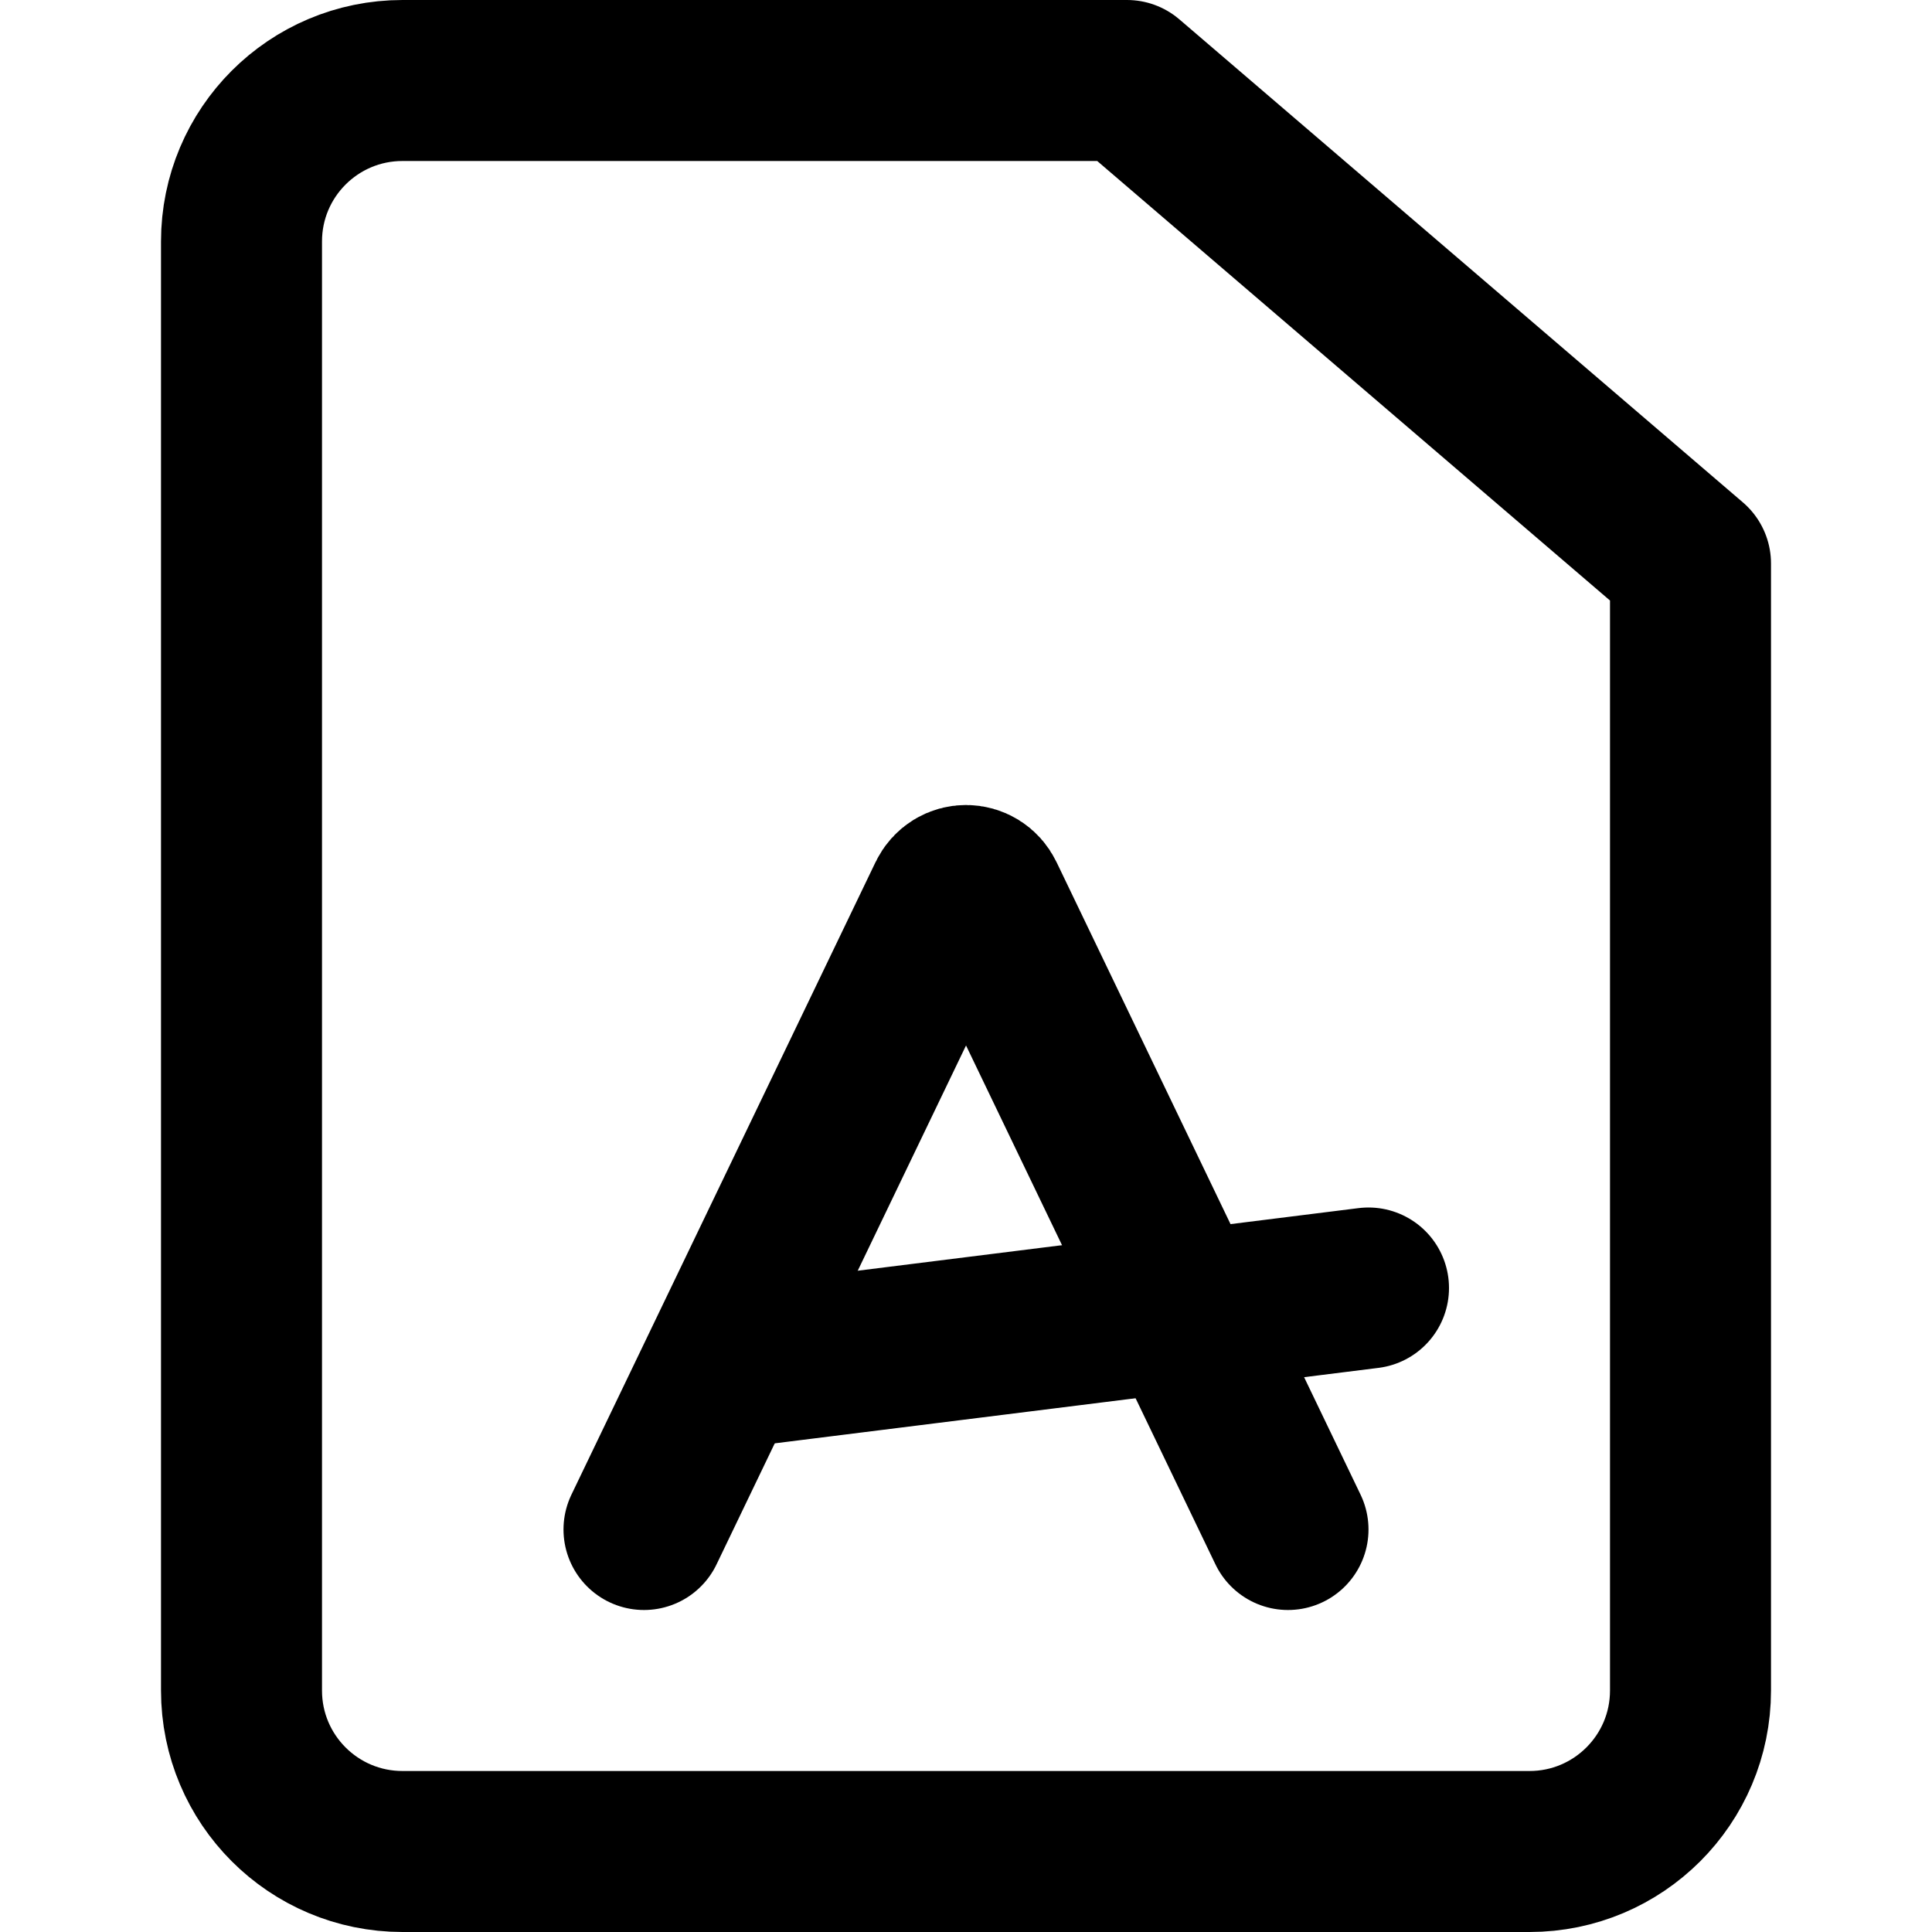
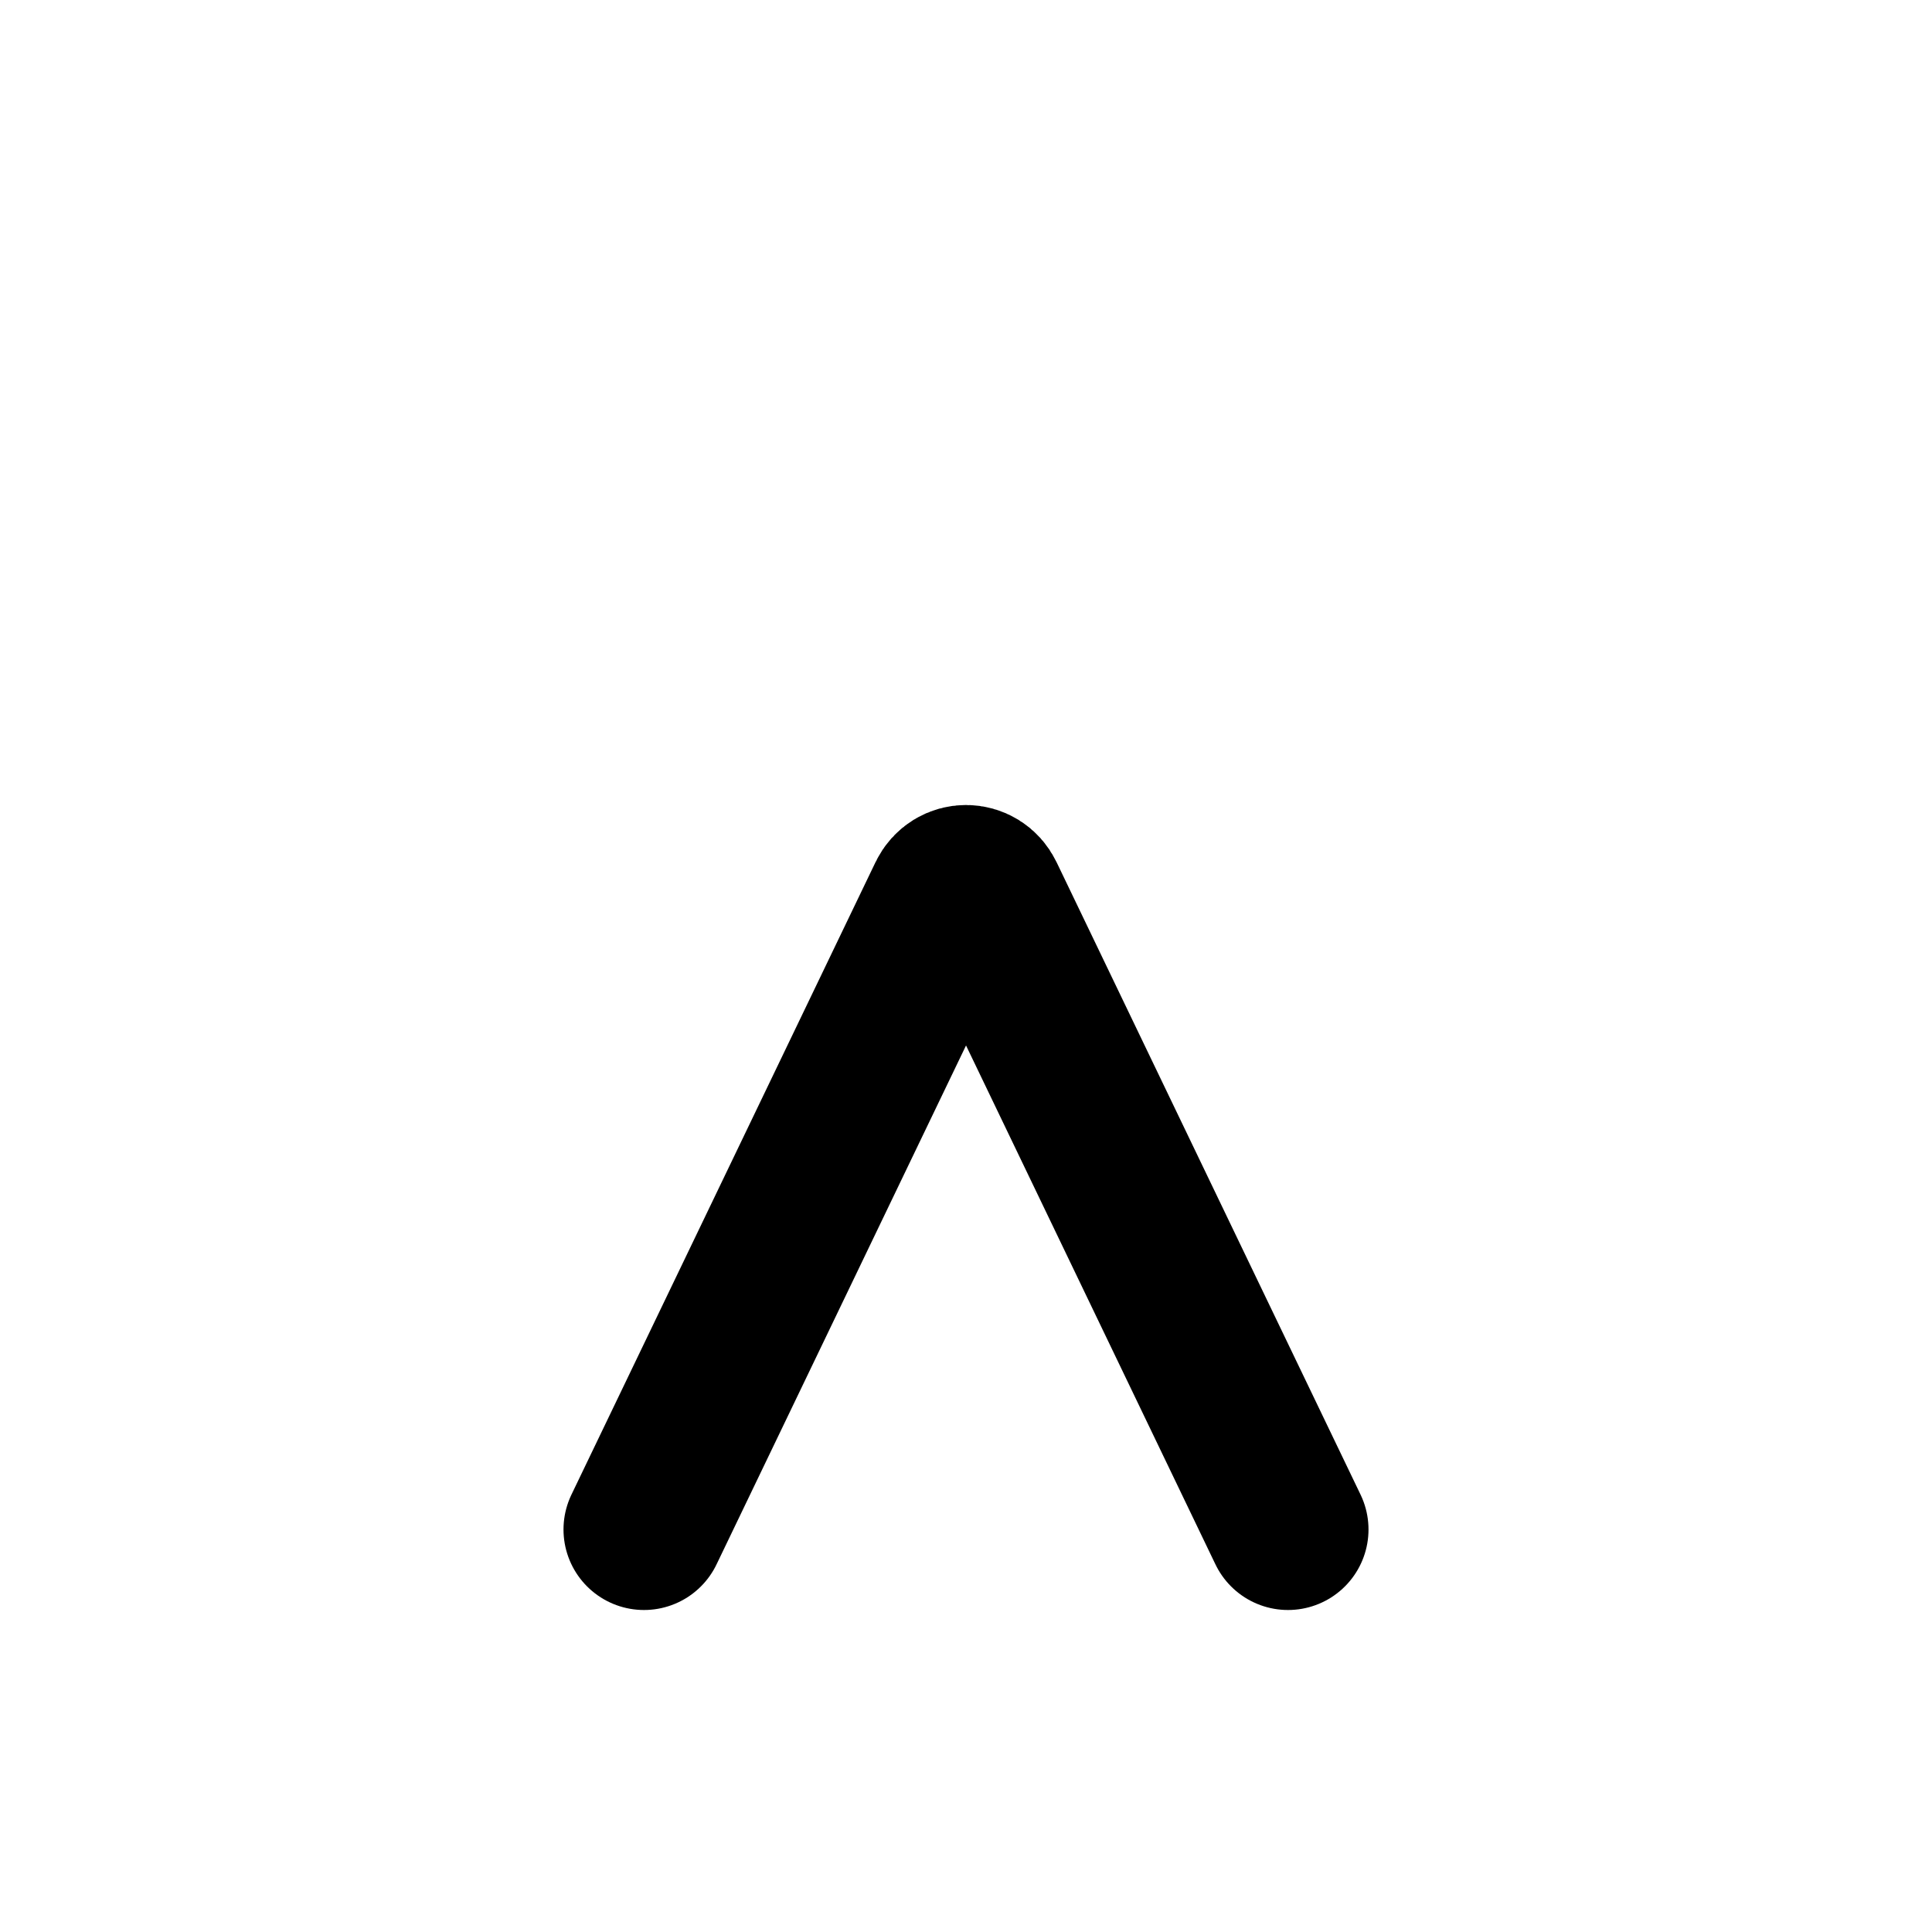
<svg xmlns="http://www.w3.org/2000/svg" enable-background="new 0 0 24 24" viewBox="0 0 24 24">
  <g style="fill:none;stroke:#000;stroke-width:2;stroke-linecap:round;stroke-linejoin:round;stroke-miterlimit:10">
-     <path d="m19 23h-14c-1.105 0-2-.895-2-2v-18c0-1.105.895-2 2-2h9l7 6v14c0 1.105-.896 2-2 2z" />
    <path d="m8 19 3.777-7.856c.092-.192.355-.192.447 0l3.776 7.856" />
-     <path d="m9 17 8-1" />
  </g>
</svg>